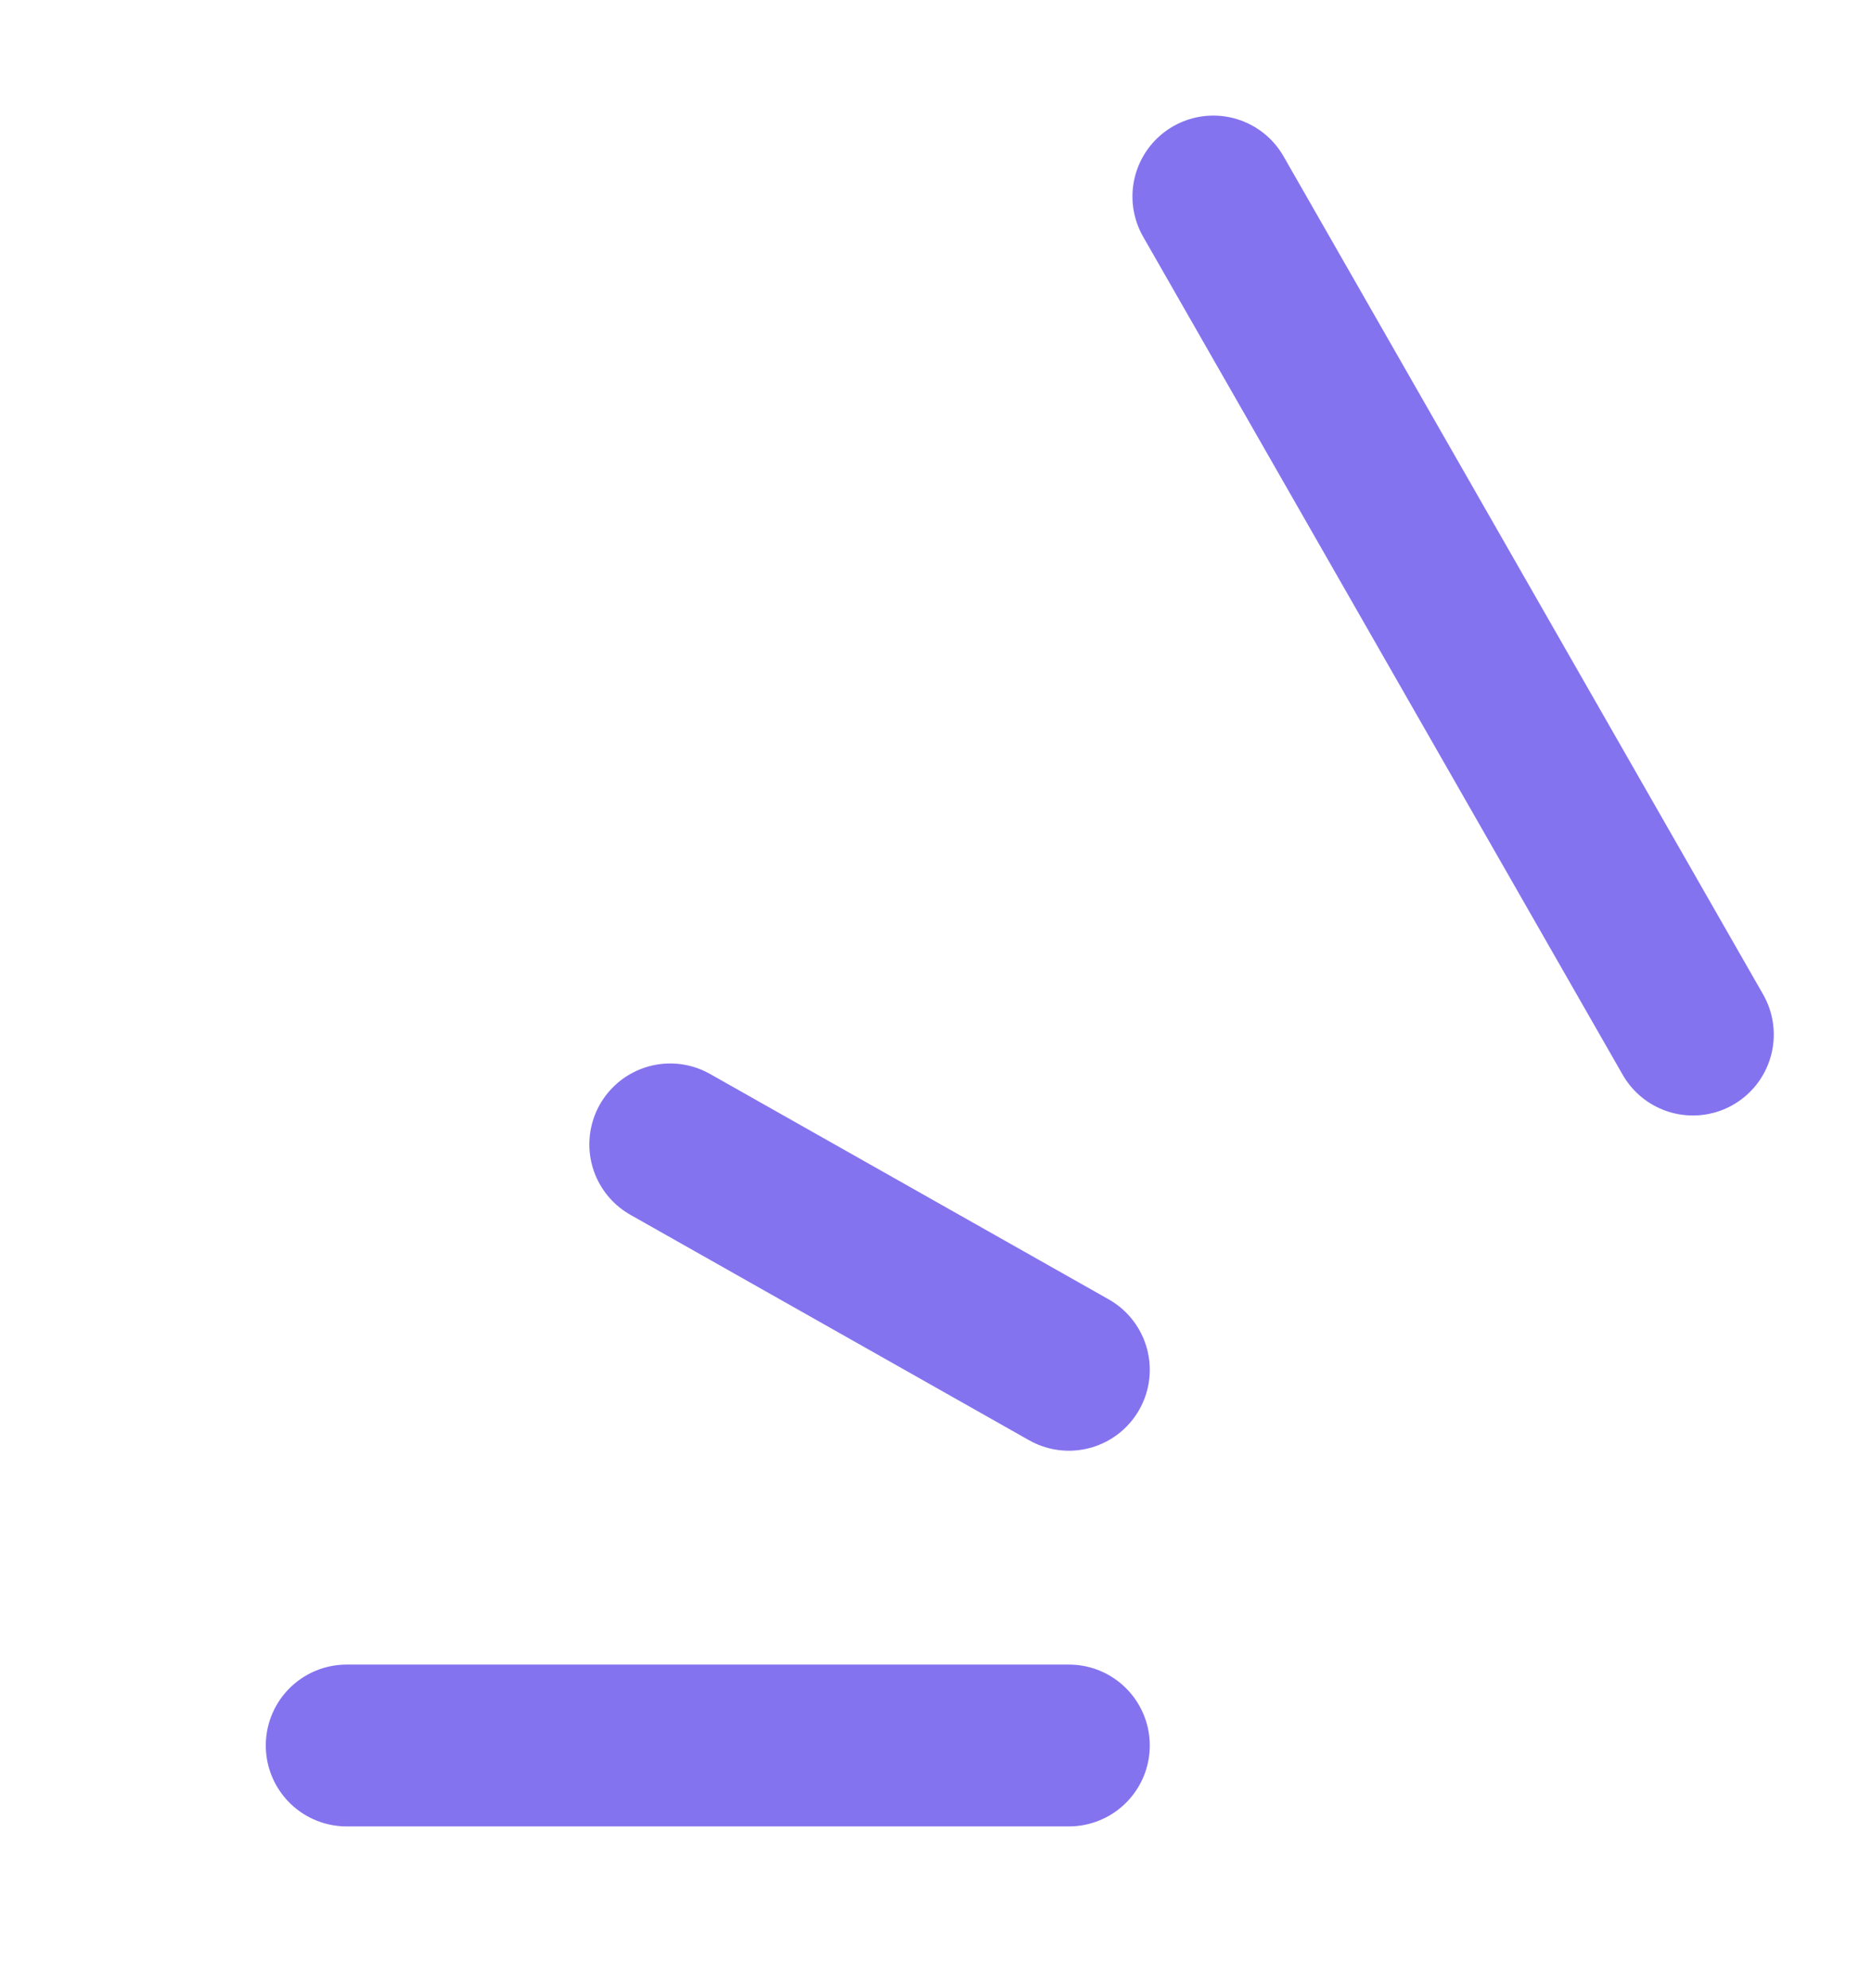
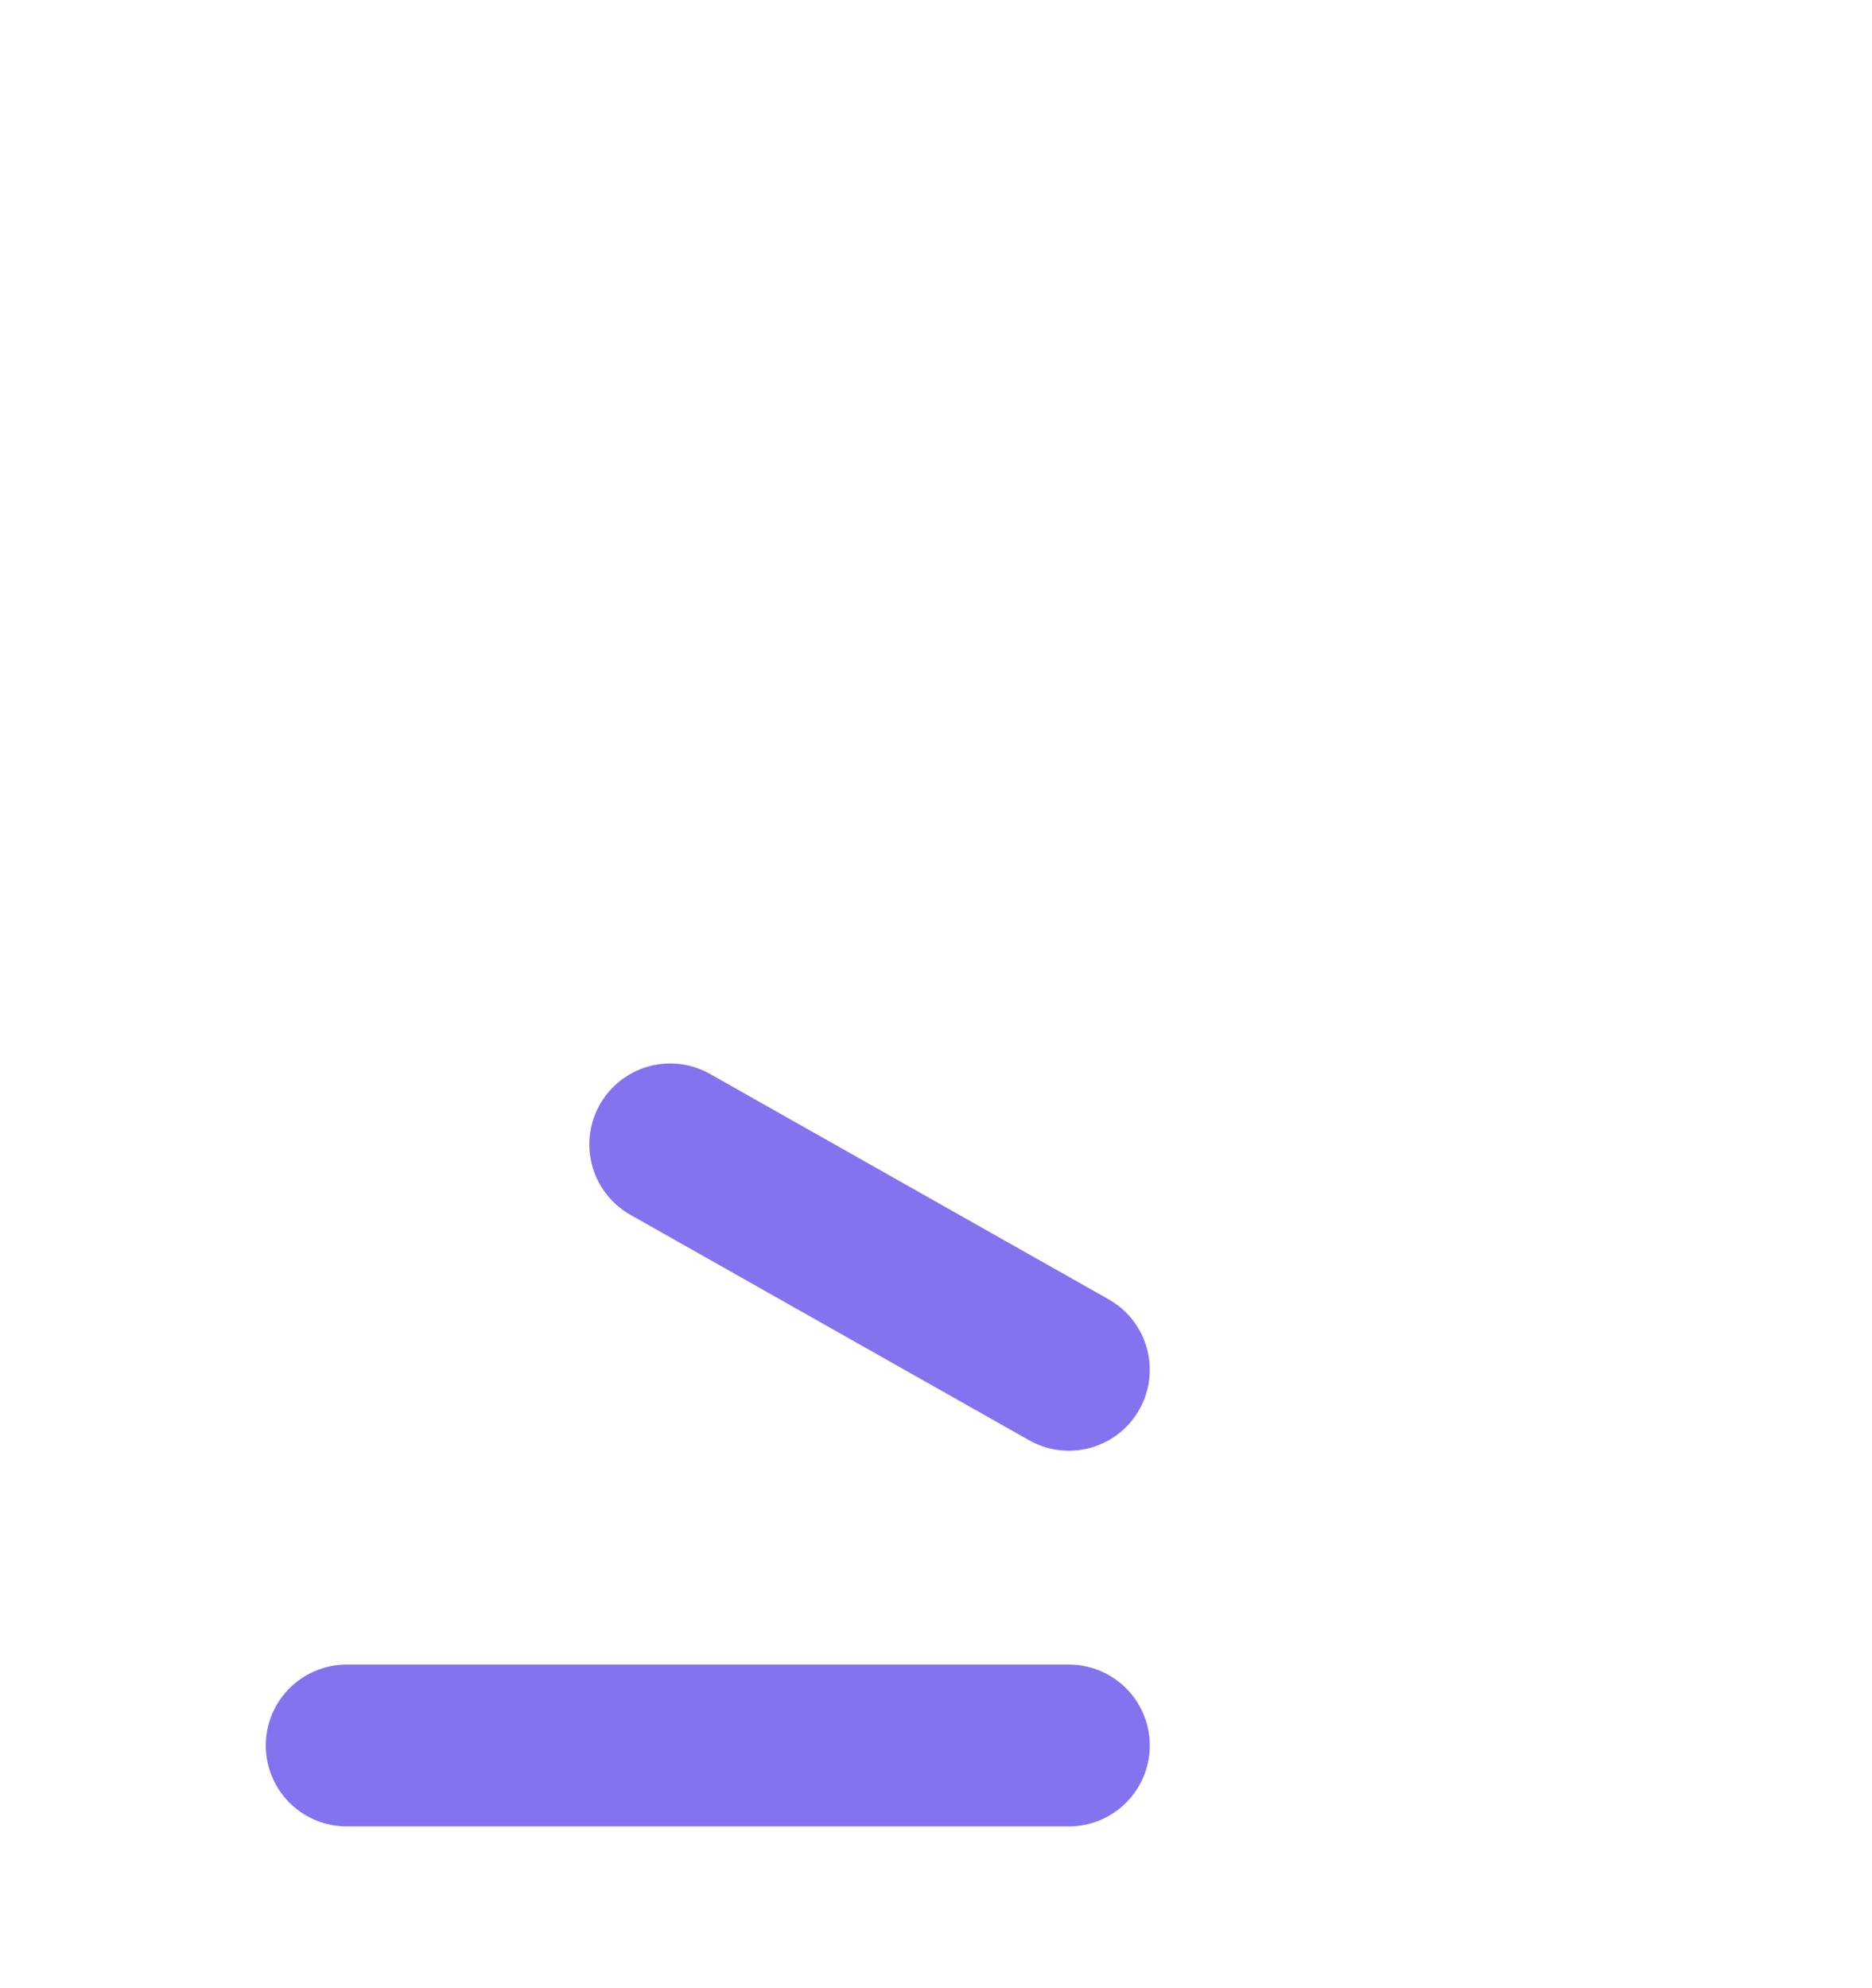
<svg xmlns="http://www.w3.org/2000/svg" width="162" height="172" viewBox="0 0 162 172" fill="none">
-   <path d="M146.5 89.5L105 17M92.5 118.5L58 99M92.5 151H30" stroke="#8473EF" stroke-width="14" stroke-linecap="round" />
+   <path d="M146.5 89.5M92.5 118.5L58 99M92.5 151H30" stroke="#8473EF" stroke-width="14" stroke-linecap="round" />
</svg>